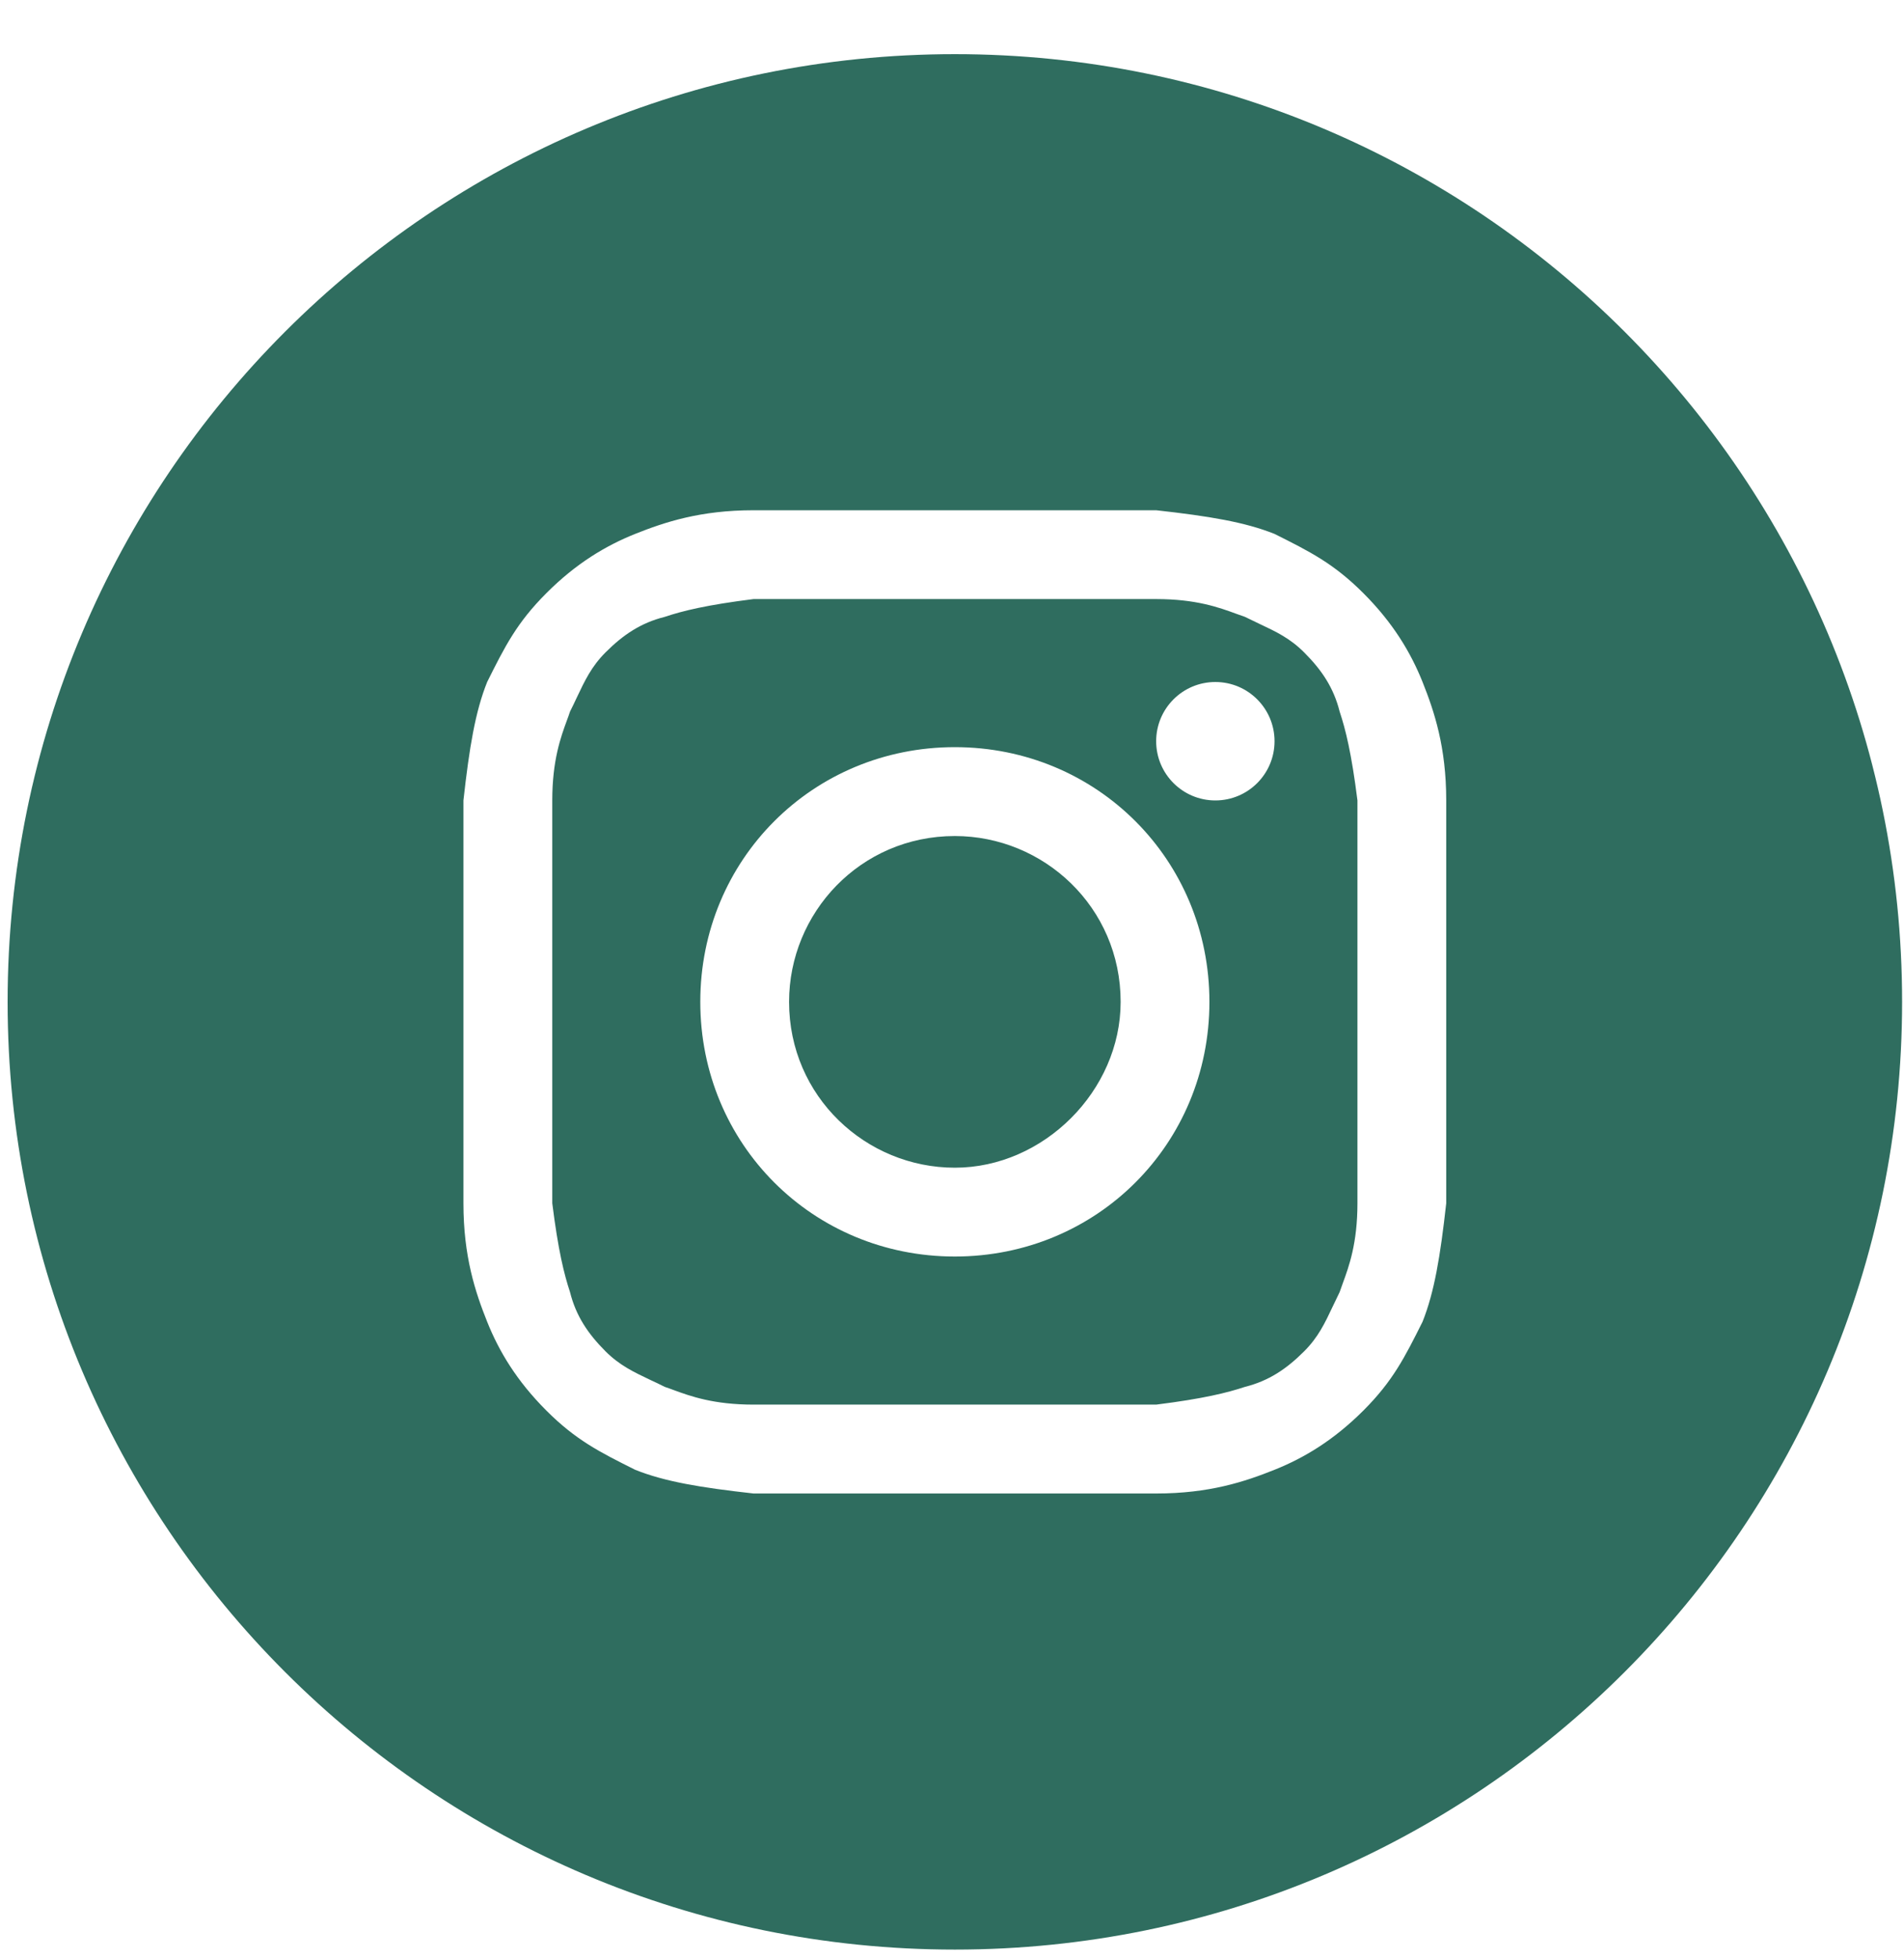
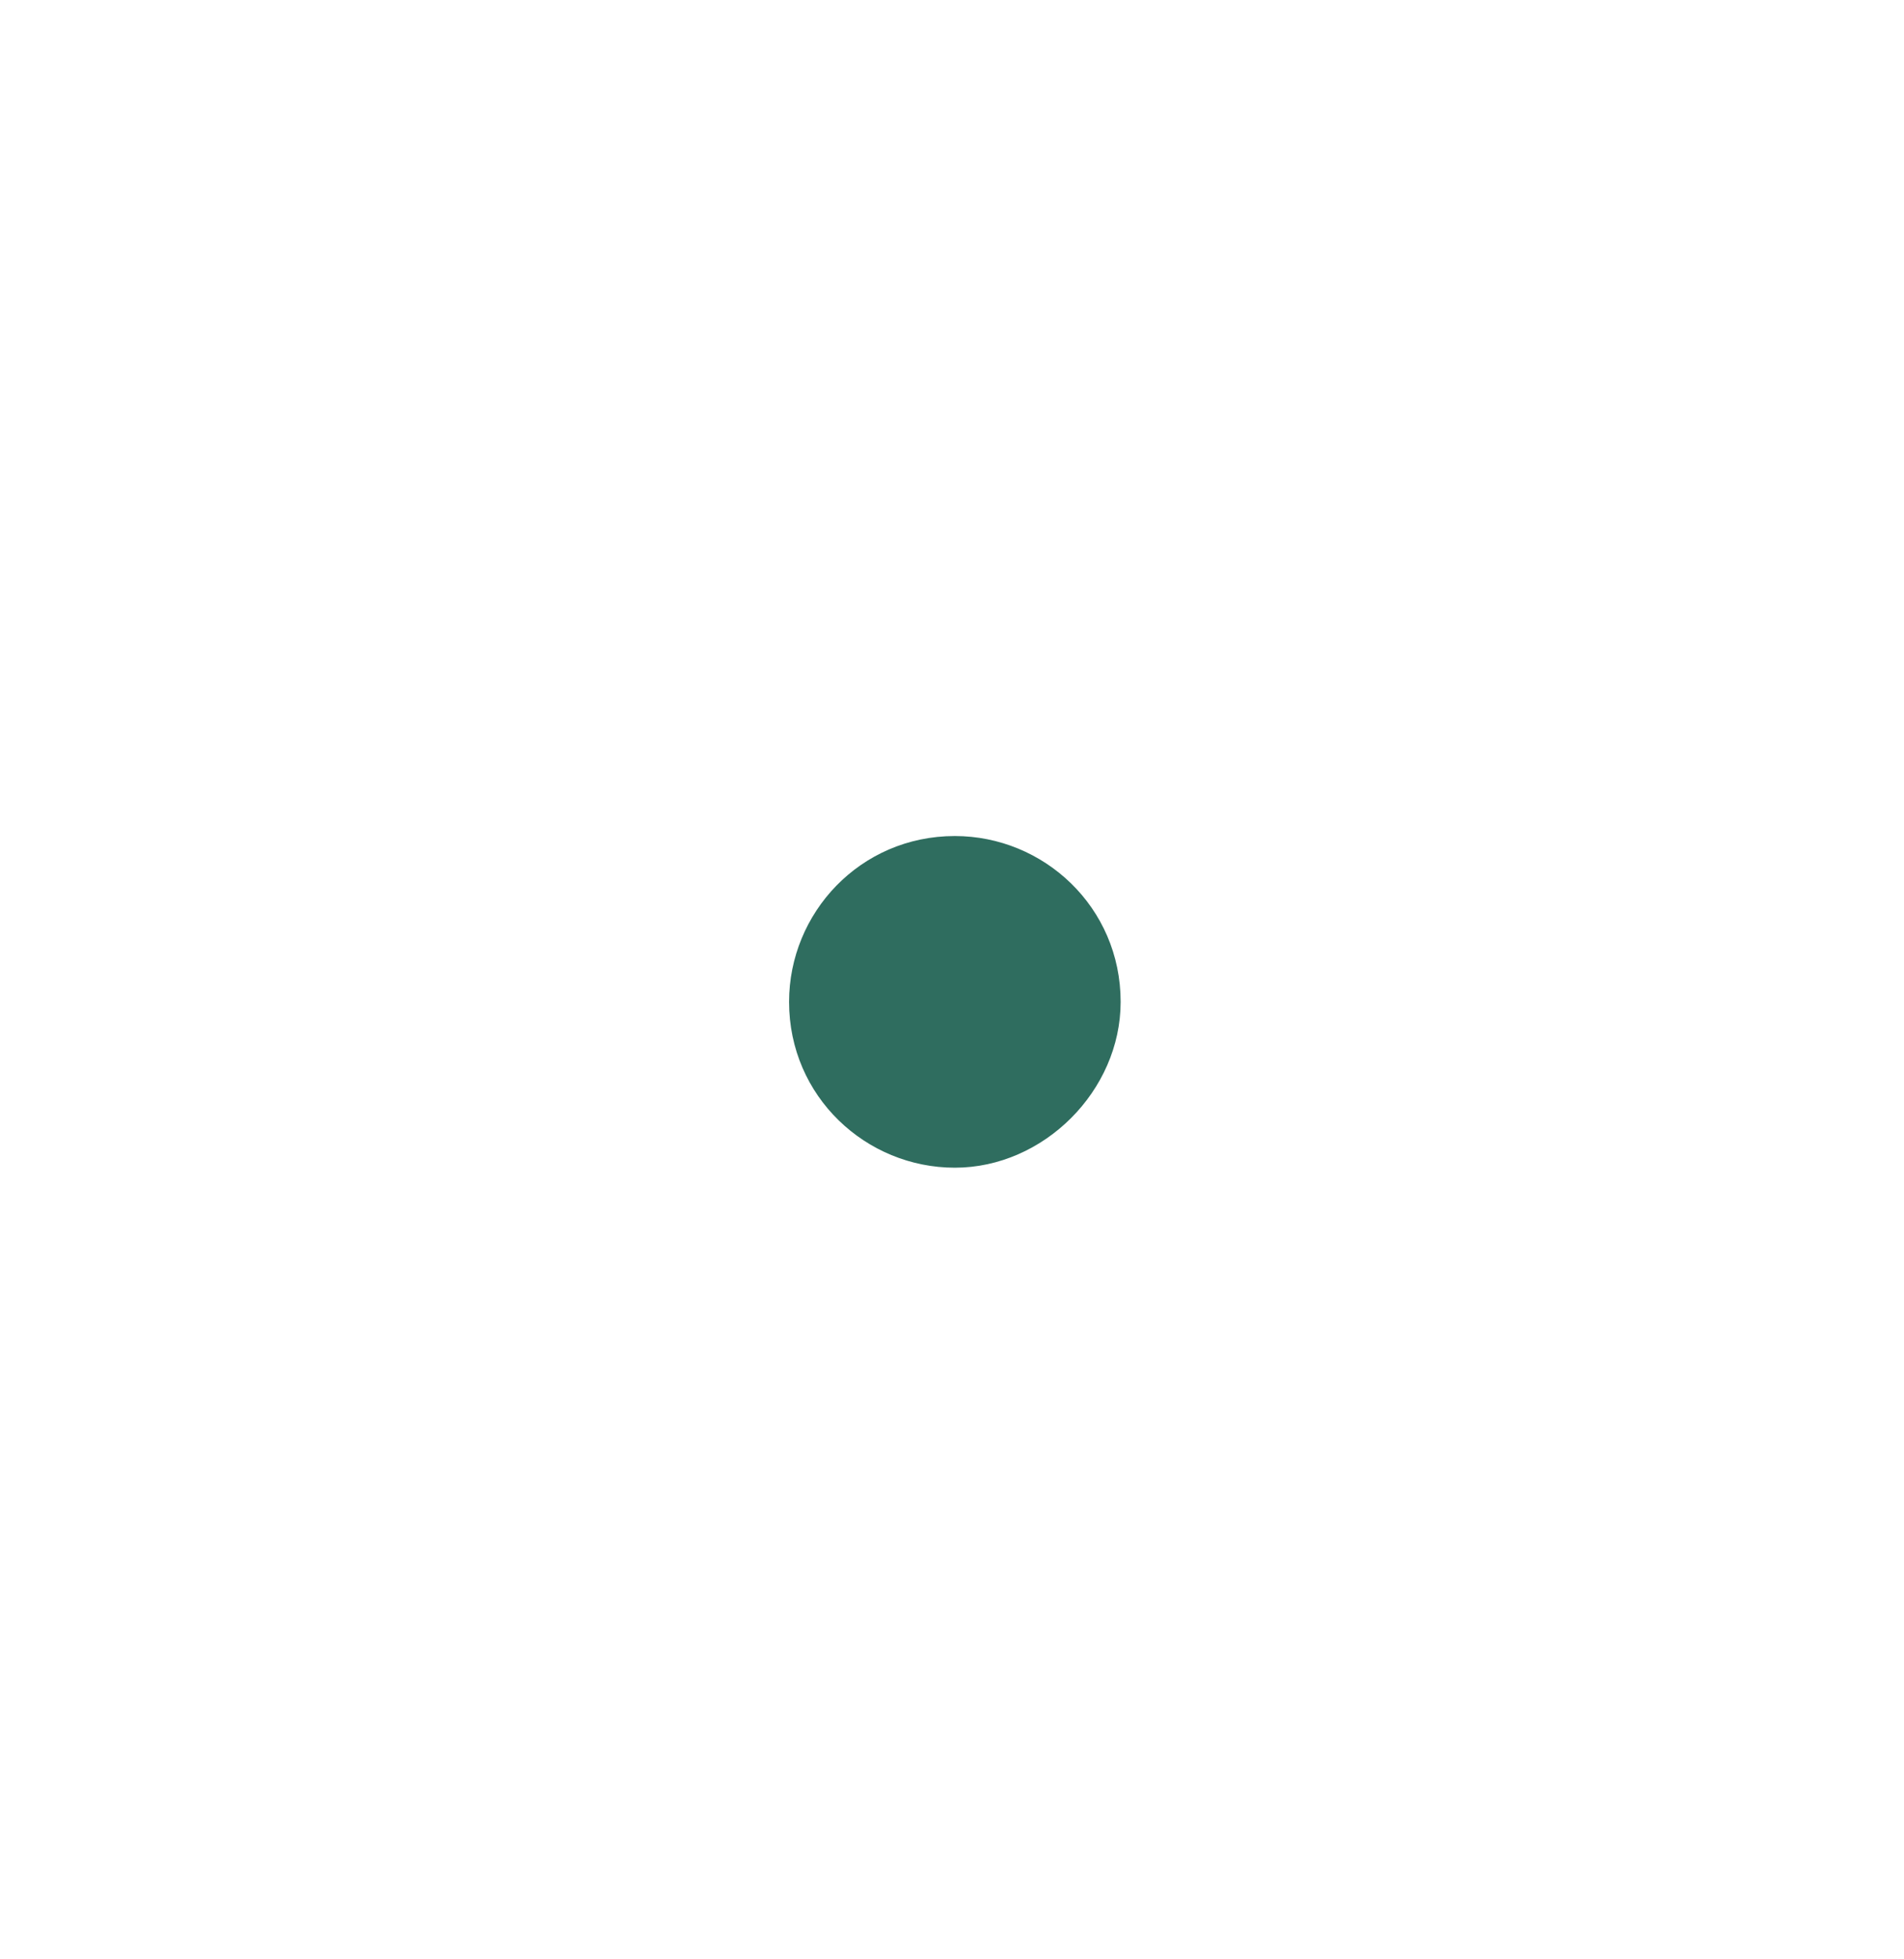
<svg xmlns="http://www.w3.org/2000/svg" width="35" height="36" viewBox="0 0 35 36" fill="none">
  <path d="M17.552 21.455C15.92 21.455 14.505 20.149 14.505 18.408C14.505 16.775 15.811 15.361 17.552 15.361C19.185 15.361 20.6 16.666 20.6 18.408C20.6 20.04 19.185 21.455 17.552 21.455Z" fill="#2F6D5F" />
-   <path fill-rule="evenodd" clip-rule="evenodd" d="M21.253 11.007H13.852C12.982 11.116 12.546 11.225 12.22 11.334C11.784 11.443 11.458 11.66 11.131 11.987C10.873 12.245 10.751 12.504 10.603 12.816C10.565 12.898 10.524 12.984 10.478 13.075C10.462 13.126 10.442 13.179 10.421 13.236C10.307 13.547 10.152 13.972 10.152 14.707V22.108C10.261 22.979 10.37 23.414 10.478 23.74C10.587 24.176 10.805 24.502 11.131 24.829C11.39 25.087 11.648 25.209 11.96 25.357C12.043 25.395 12.129 25.436 12.22 25.482C12.27 25.498 12.323 25.518 12.38 25.539C12.691 25.653 13.116 25.808 13.852 25.808H21.253C22.123 25.699 22.558 25.59 22.885 25.482C23.32 25.373 23.647 25.155 23.973 24.829C24.232 24.57 24.354 24.312 24.501 24C24.54 23.917 24.581 23.831 24.626 23.74C24.643 23.69 24.663 23.637 24.683 23.58C24.797 23.269 24.953 22.844 24.953 22.108V14.707C24.844 13.837 24.735 13.402 24.626 13.075C24.517 12.64 24.3 12.313 23.973 11.987C23.715 11.728 23.457 11.606 23.144 11.459C23.062 11.42 22.976 11.379 22.885 11.334C22.834 11.317 22.781 11.297 22.724 11.277C22.413 11.163 21.988 11.007 21.253 11.007ZM17.552 13.728C14.94 13.728 12.873 15.796 12.873 18.408C12.873 21.02 14.94 23.087 17.552 23.087C20.164 23.087 22.232 21.02 22.232 18.408C22.232 15.796 20.164 13.728 17.552 13.728ZM23.429 13.619C23.429 14.22 22.942 14.707 22.341 14.707C21.74 14.707 21.253 14.22 21.253 13.619C21.253 13.018 21.74 12.531 22.341 12.531C22.942 12.531 23.429 13.018 23.429 13.619Z" fill="#2F6D5F" />
-   <path fill-rule="evenodd" clip-rule="evenodd" d="M0.14 18.408C0.14 8.791 7.936 0.995 17.552 0.995C27.169 0.995 34.965 8.791 34.965 18.408C34.965 28.024 27.169 35.821 17.552 35.821C7.936 35.821 0.14 28.024 0.14 18.408ZM13.852 9.375H21.253C22.232 9.484 22.885 9.593 23.429 9.81C24.082 10.137 24.517 10.354 25.062 10.899C25.606 11.443 25.932 11.987 26.15 12.531C26.367 13.075 26.585 13.728 26.585 14.707V22.108C26.476 23.087 26.367 23.74 26.15 24.285C25.823 24.938 25.606 25.373 25.062 25.917C24.517 26.461 23.973 26.788 23.429 27.005C22.885 27.223 22.232 27.441 21.253 27.441H13.852C12.873 27.332 12.22 27.223 11.675 27.005C11.023 26.679 10.587 26.461 10.043 25.917C9.499 25.373 9.172 24.829 8.955 24.285C8.737 23.74 8.519 23.087 8.519 22.108V14.707C8.628 13.728 8.737 13.075 8.955 12.531C9.281 11.878 9.499 11.443 10.043 10.899C10.587 10.354 11.131 10.028 11.675 9.81C12.22 9.593 12.873 9.375 13.852 9.375Z" fill="#2F6D5F" />
</svg>